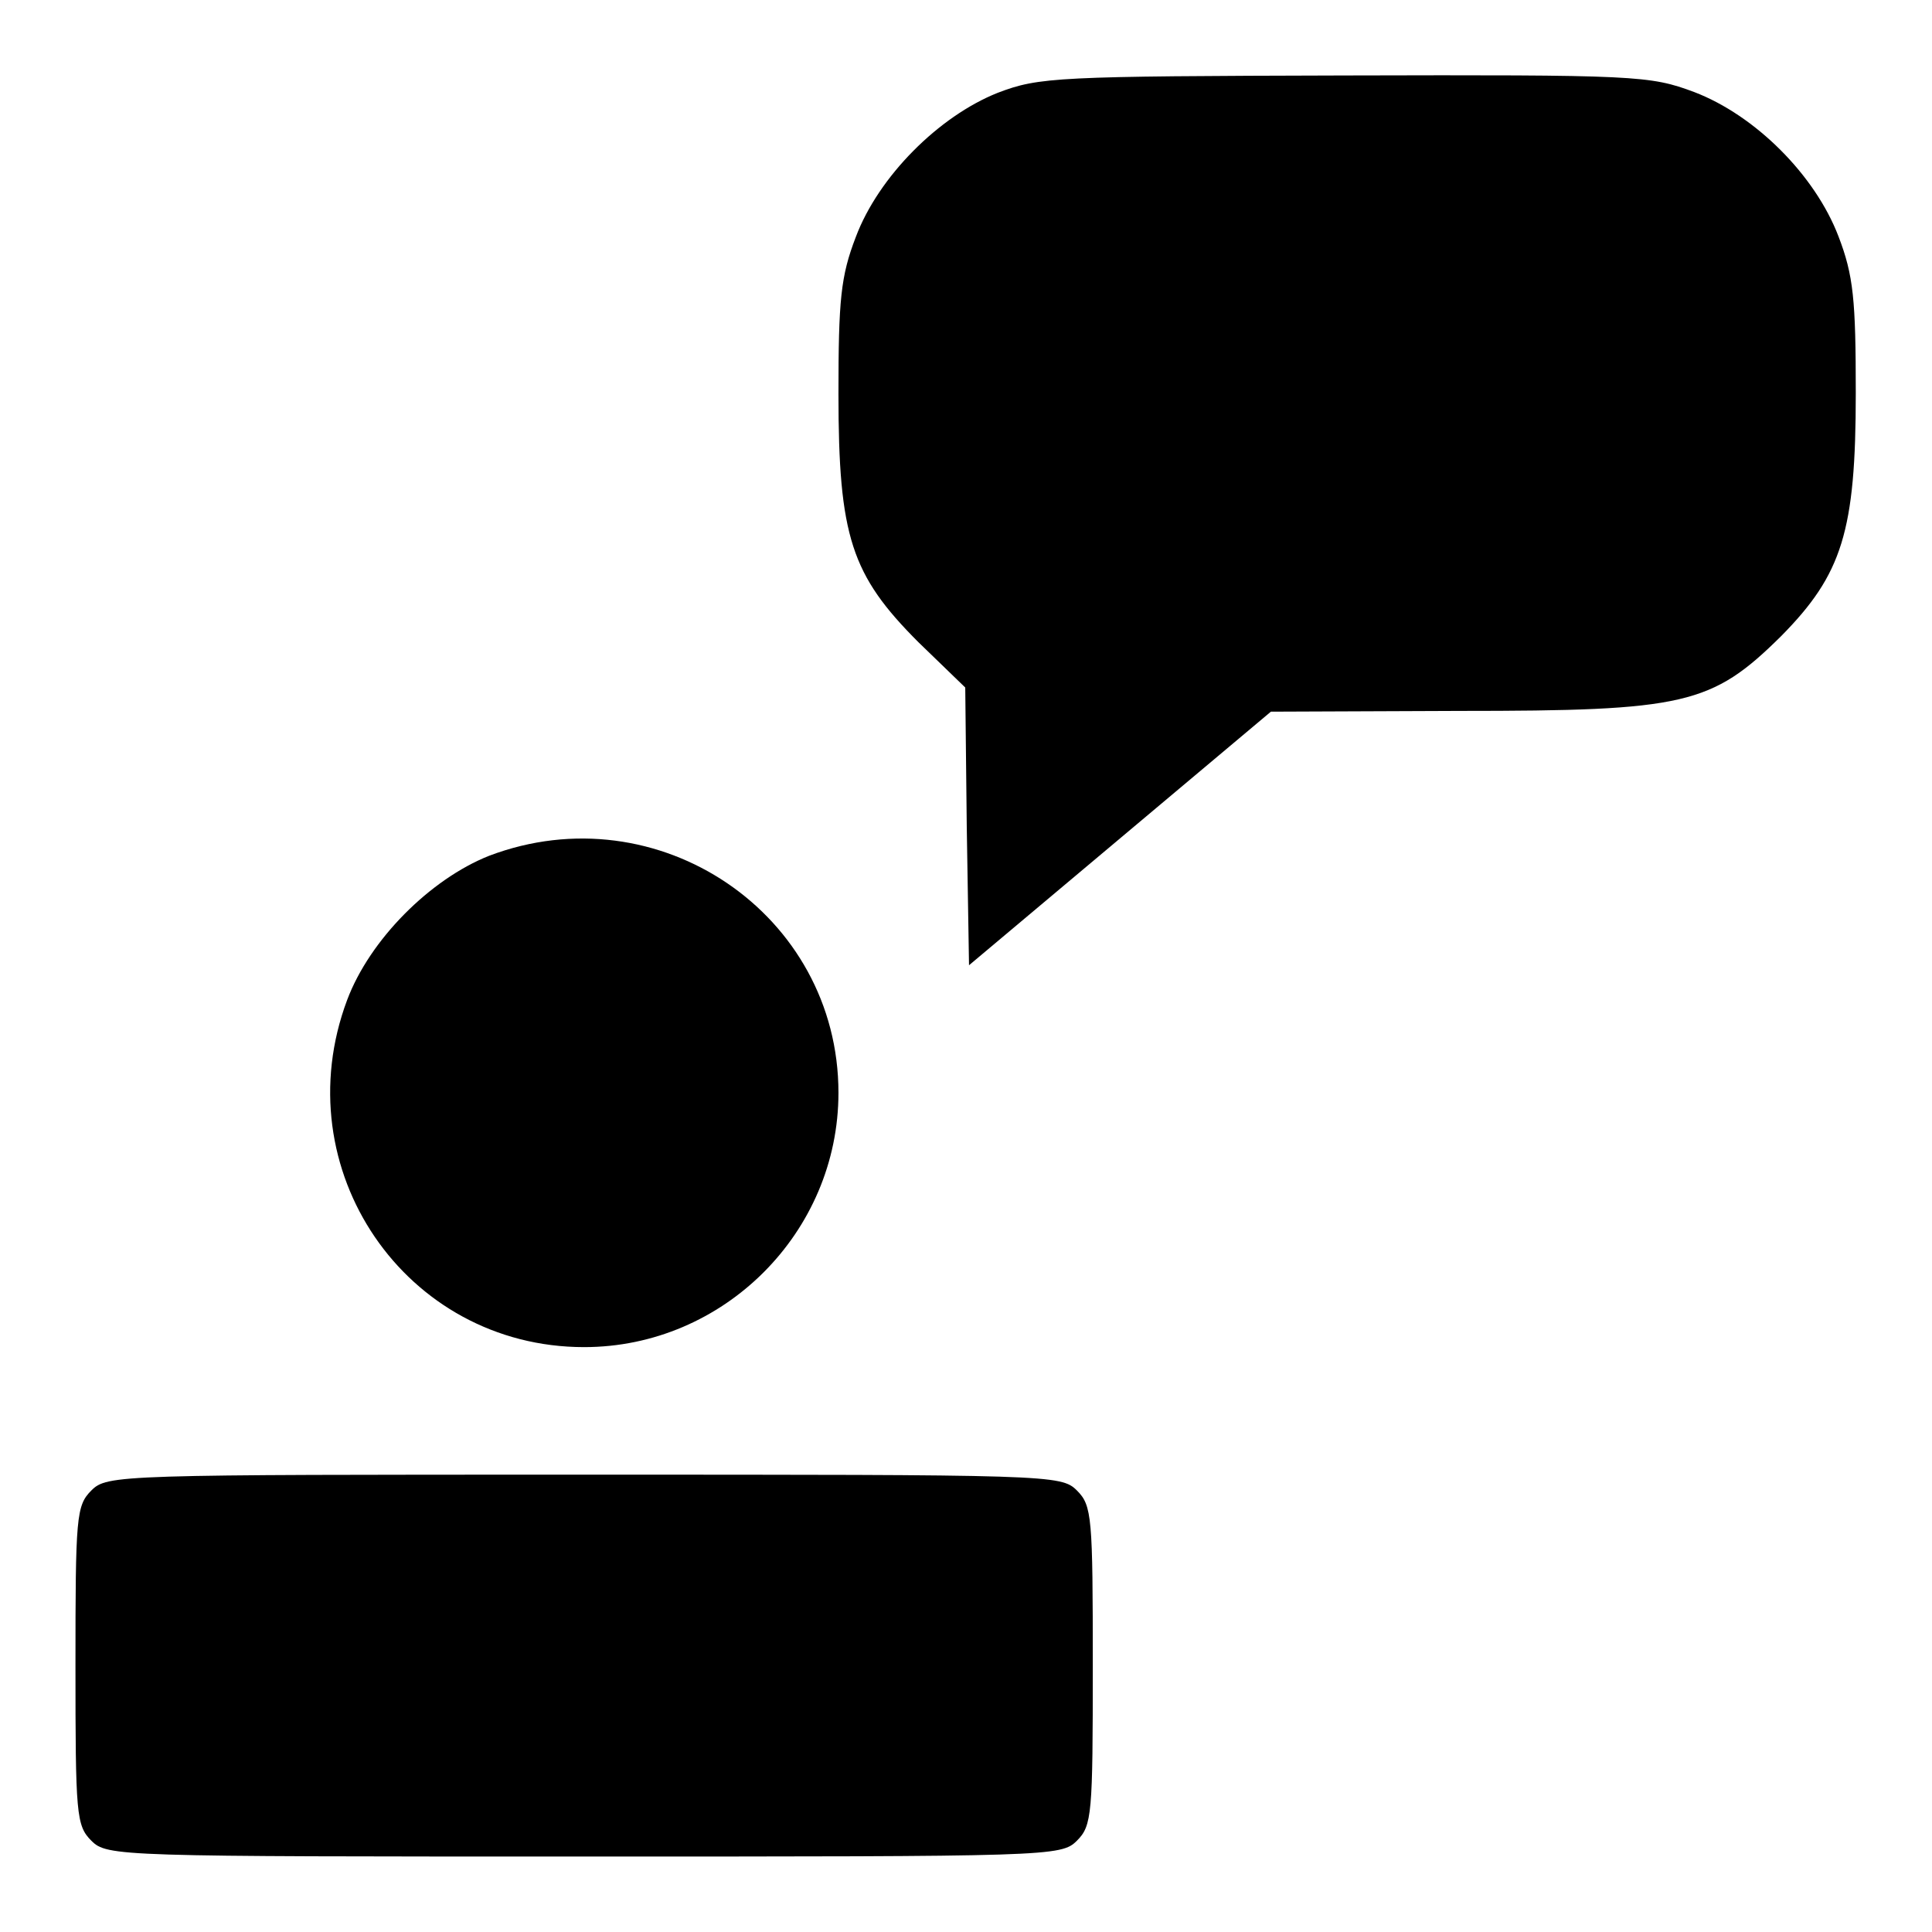
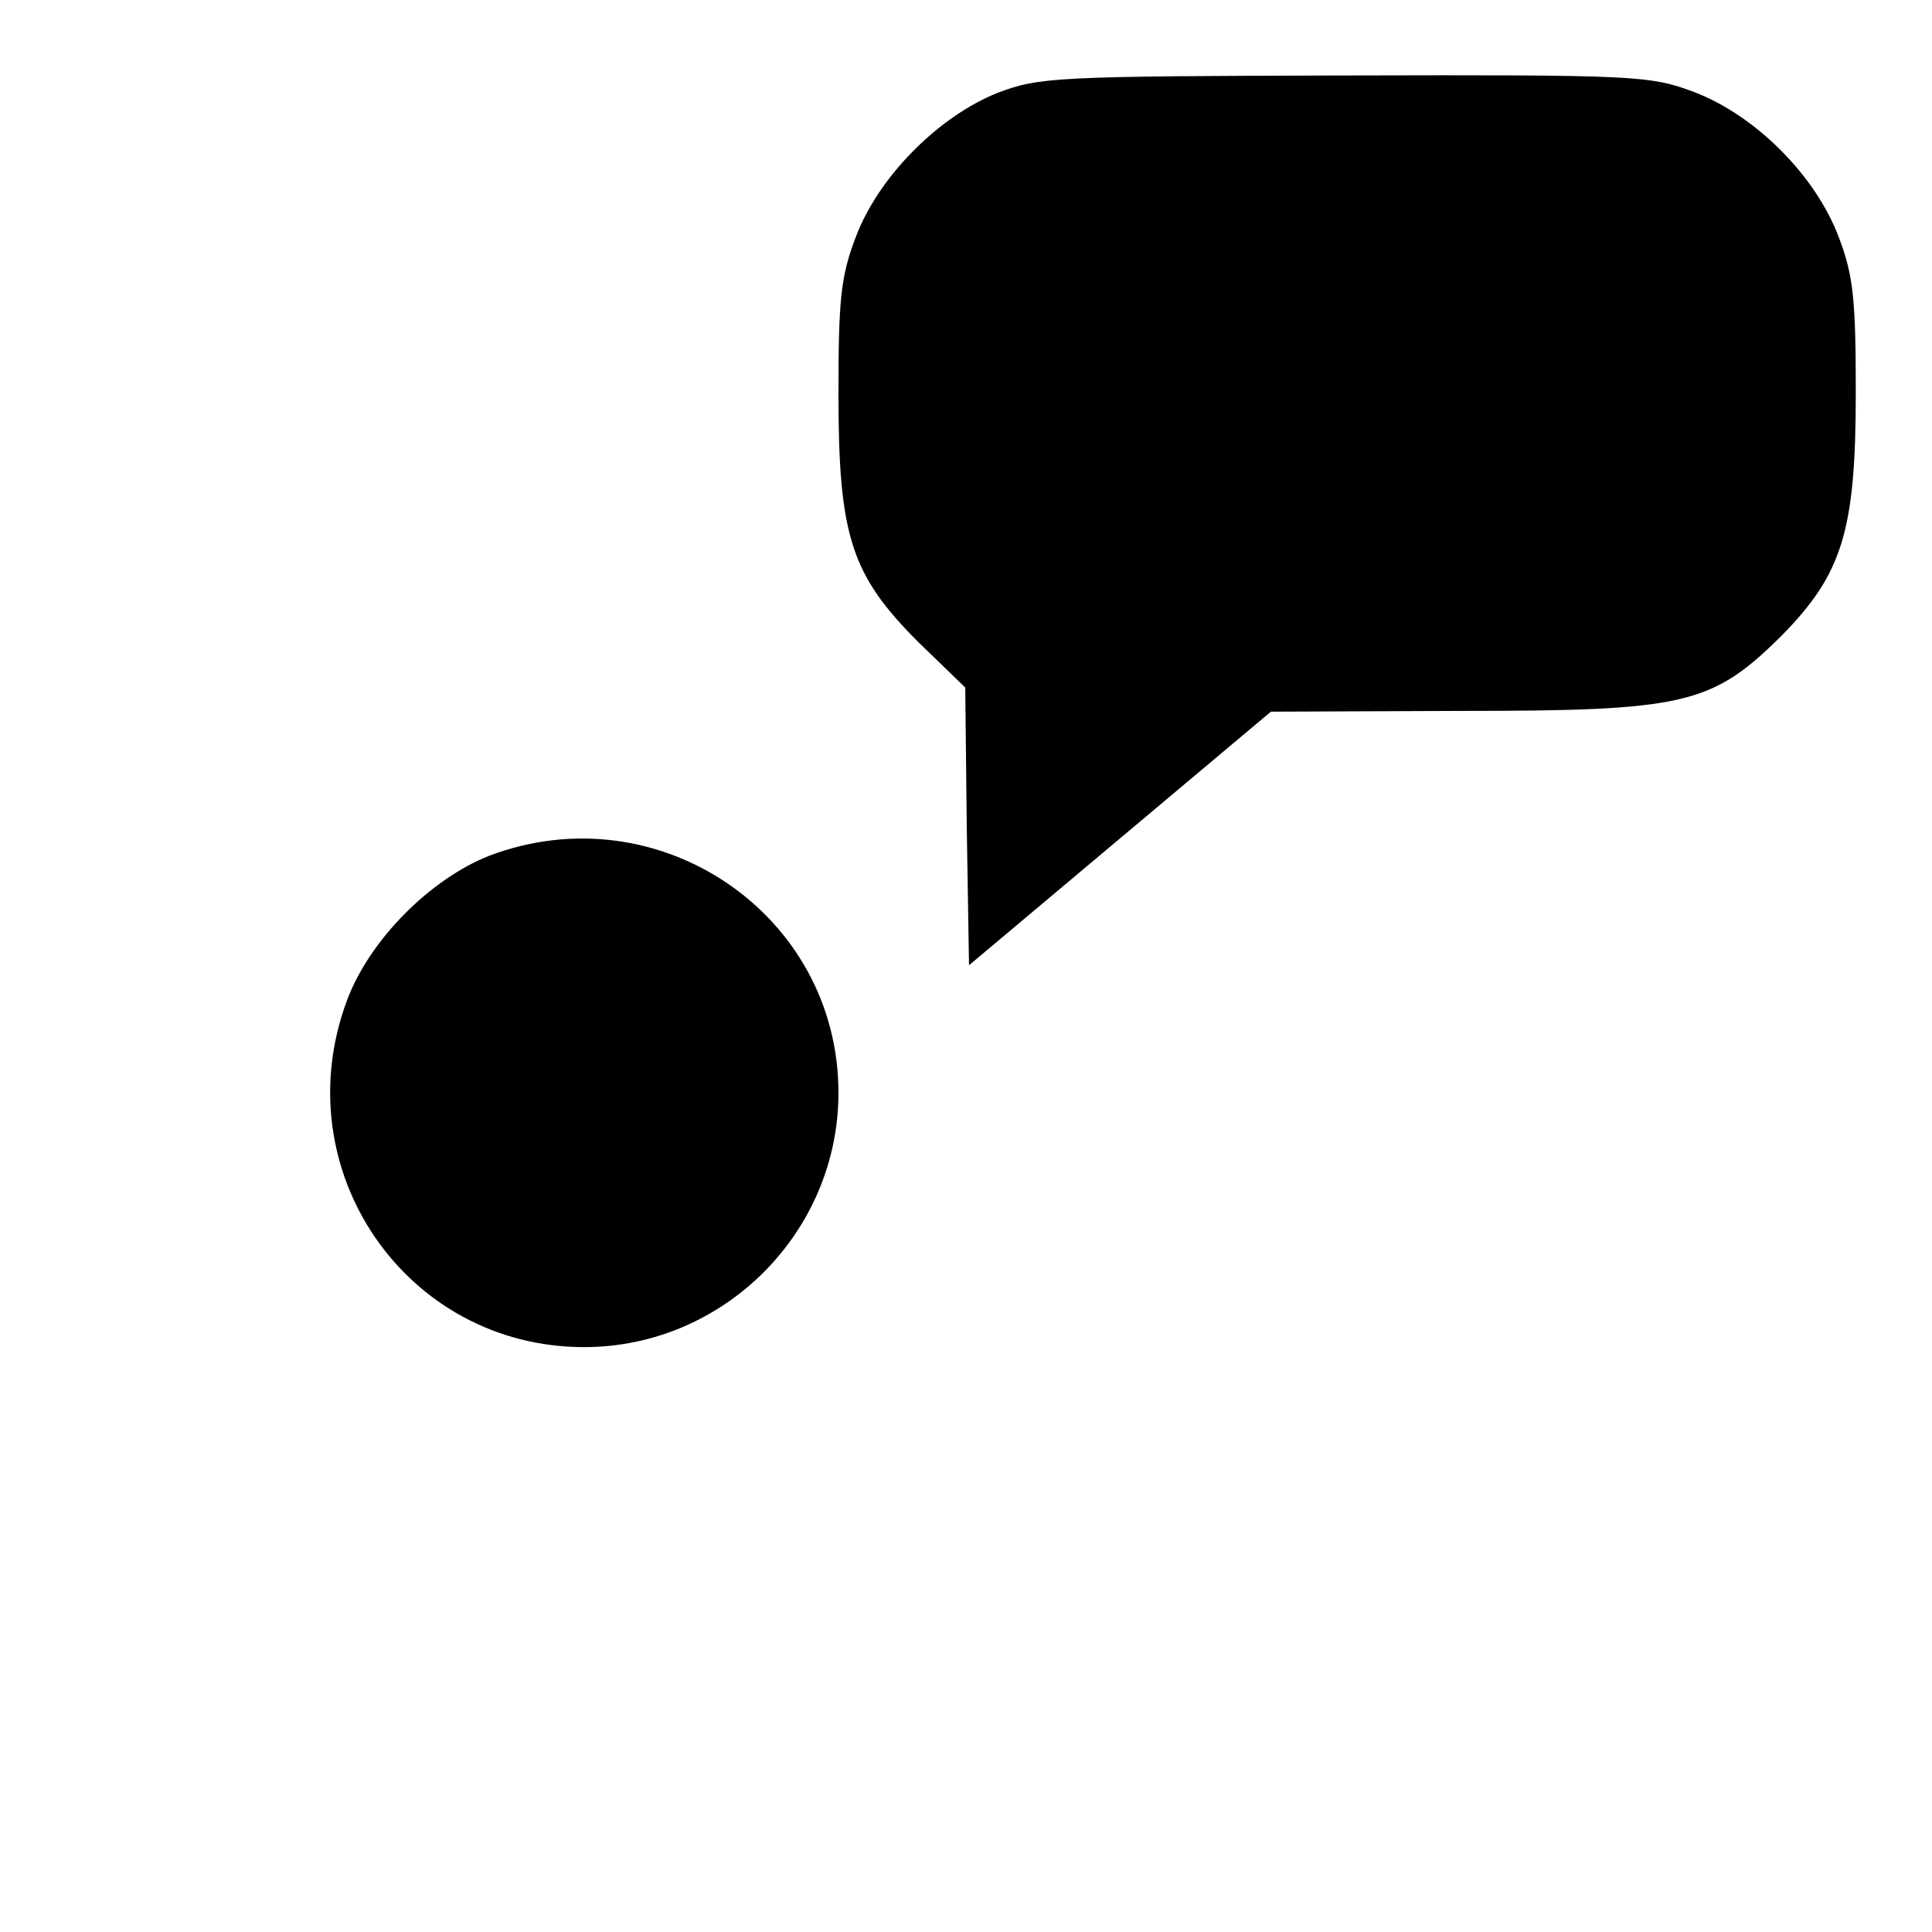
<svg xmlns="http://www.w3.org/2000/svg" version="1.1" x="0px" y="0px" viewBox="0 0 256 256" enable-background="new 0 0 256 256" xml:space="preserve">
  <g>
    <g>
      <g>
        <path fill="#000000" d="M132.2,12.3c-7.8,3.1-15.8,11.1-18.8,19.1c-2,5.2-2.3,8.3-2.3,20.8c0,18.9,1.7,24,10.6,32.9l6.2,6l0.2,18.4l0.3,18.4l20-16.8l20-16.8l25-0.1c29.8,0,33.4-0.8,42.6-9.9c8.1-8.2,9.9-13.9,9.9-32.2c0-12.4-0.3-15.6-2.3-20.8c-3.1-8.1-11-16-19.1-19.1c-5.9-2.2-7.6-2.3-46.4-2.2C140,10.1,137.7,10.2,132.2,12.3z" />
        <path fill="#000000" d="M64.8,113.4C57,116.5,49,124.5,46,132.5c-8.4,22.4,7.7,46,31.4,46c18.5,0,33.7-15.2,33.7-33.7C111.1,121.1,87.2,104.9,64.8,113.4z" />
-         <path fill="#000000" d="M12.1,197.5c-2,2-2.1,3.5-2.1,23.2s0.1,21.2,2.1,23.2c2.1,2.1,3.5,2.1,65.3,2.1c61.8,0,63.2,0,65.3-2.1c2-2,2.1-3.5,2.1-23.2s-0.1-21.2-2.1-23.2c-2.1-2.1-3.5-2.1-65.3-2.1C15.6,195.4,14.2,195.4,12.1,197.5z" />
      </g>
    </g>
  </g>
</svg>